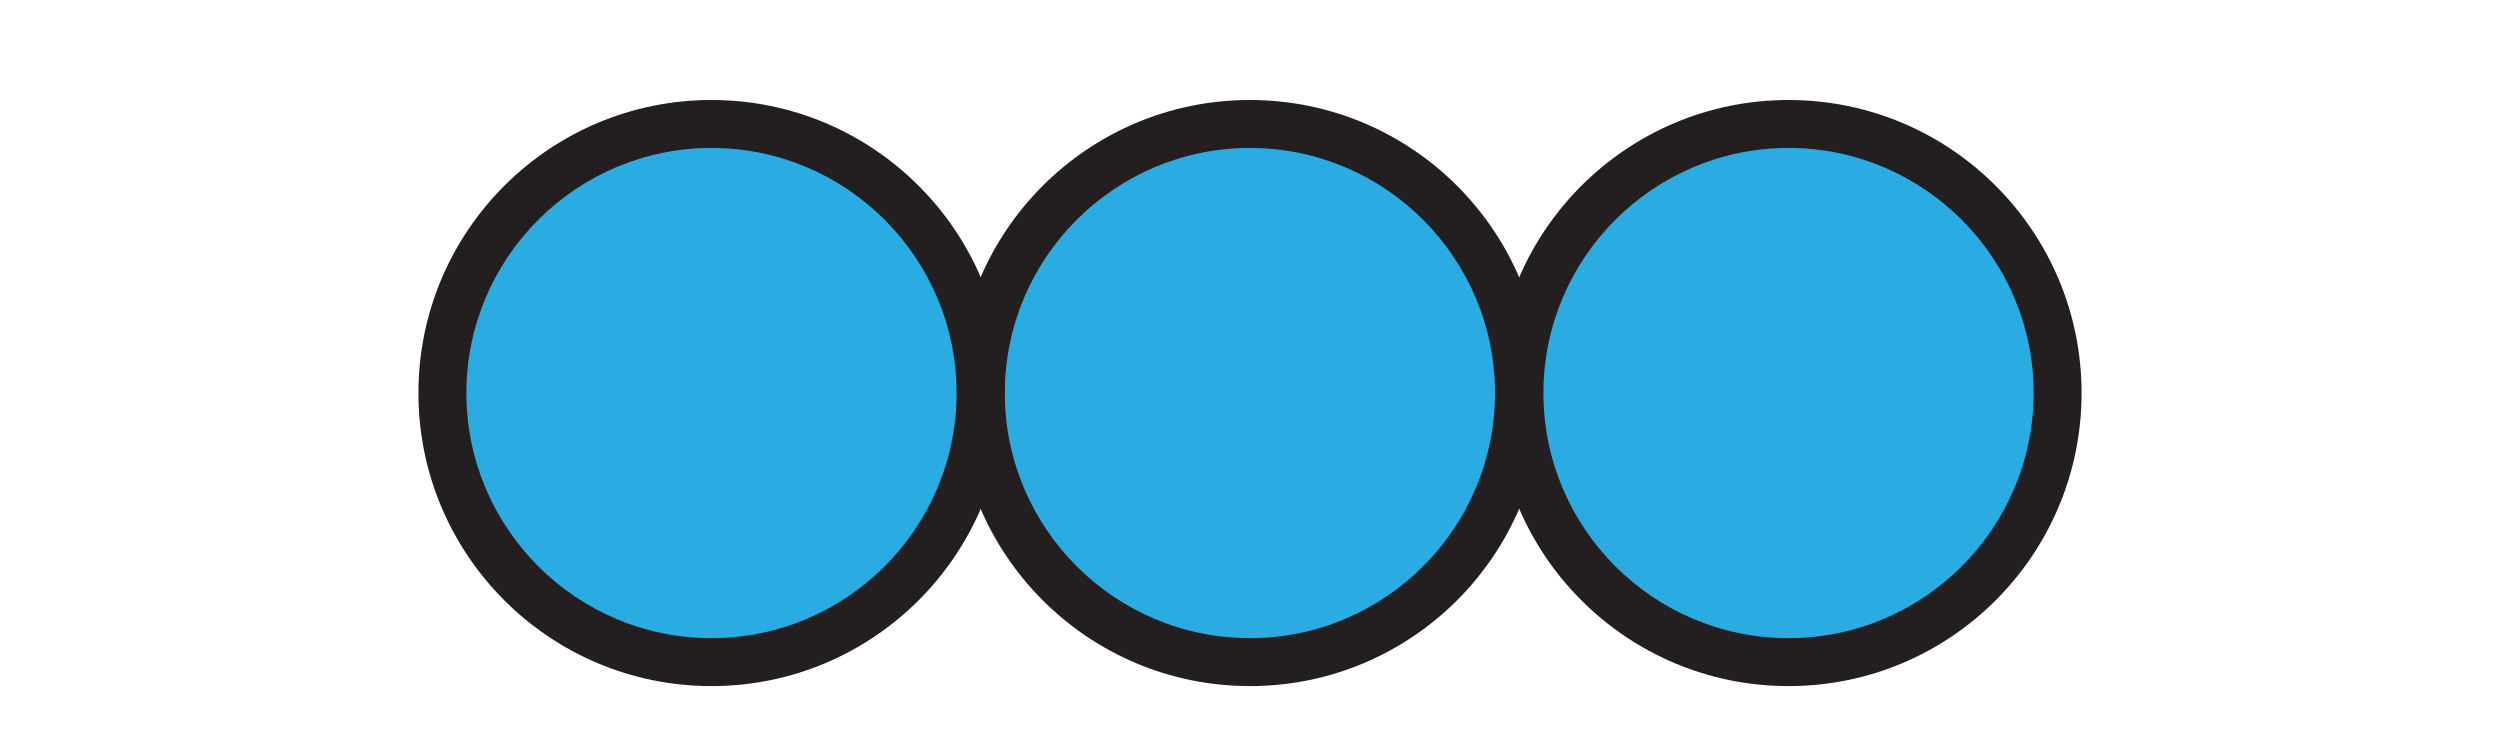
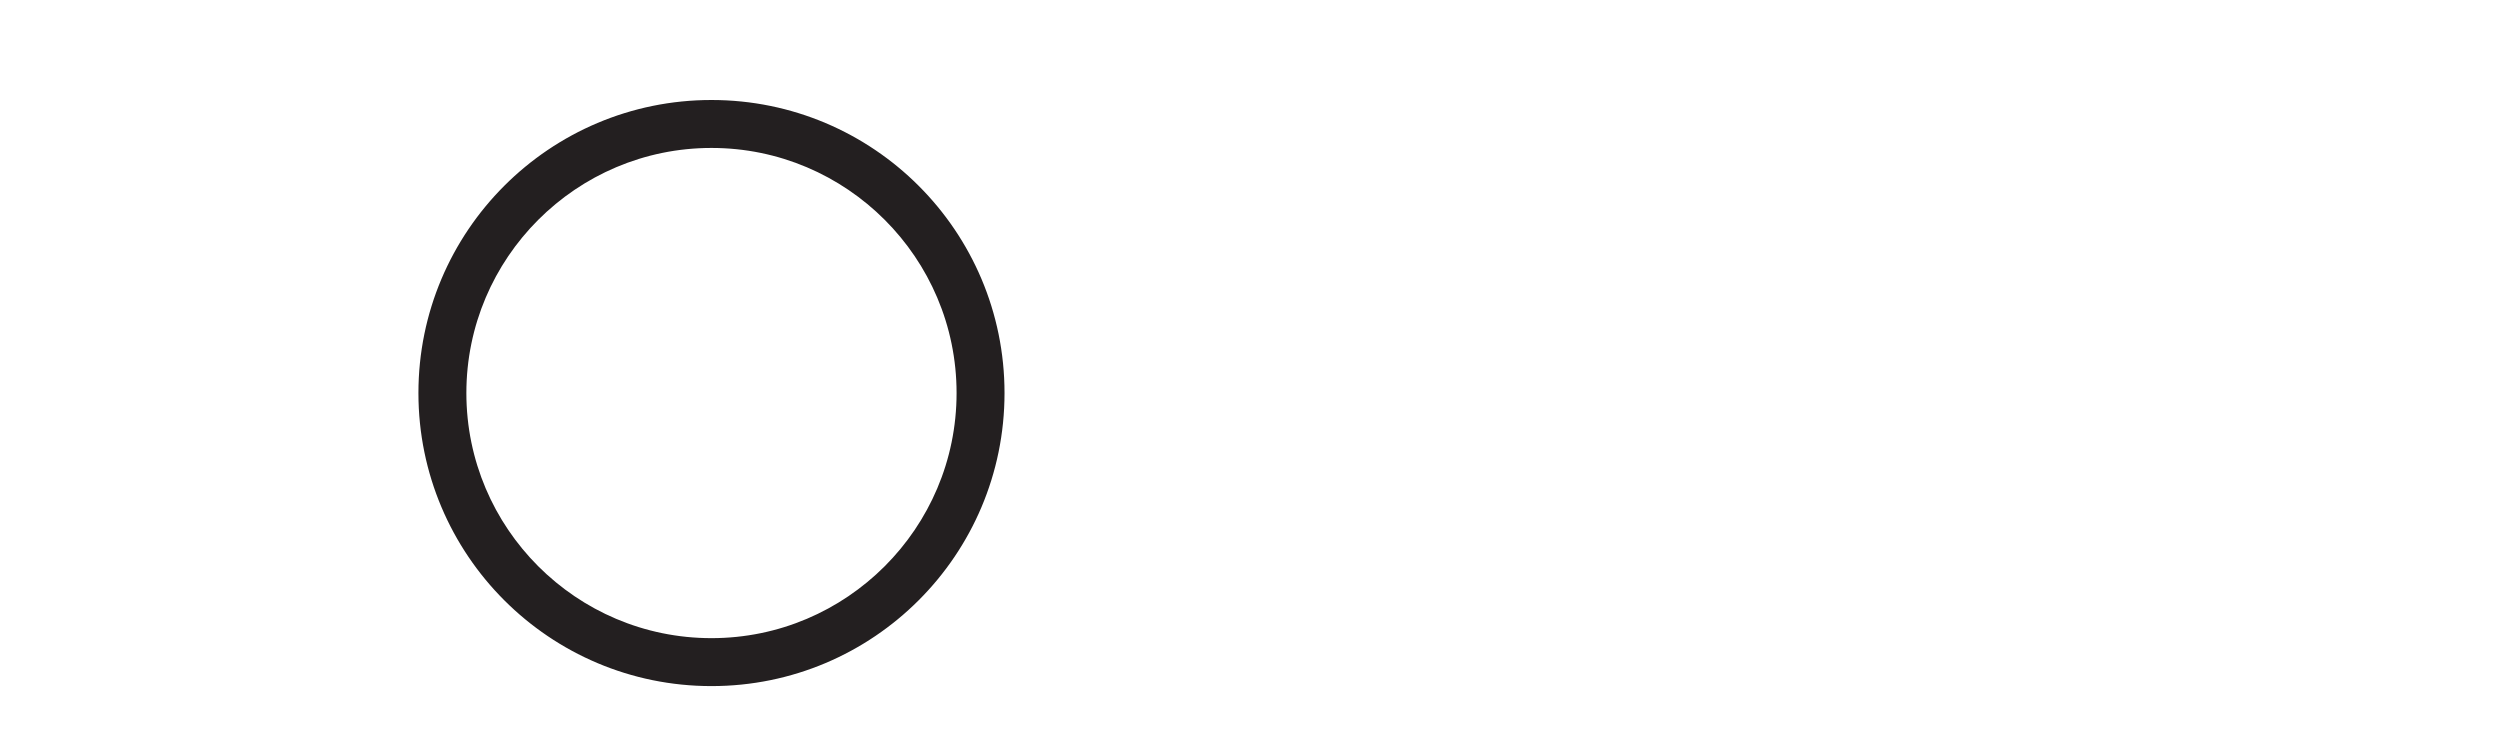
<svg xmlns="http://www.w3.org/2000/svg" id="Layer_1" data-name="Layer 1" viewBox="0 0 730 220">
  <defs>
    <style>
      .cls-1 {
        fill: #231f20;
      }

      .cls-2 {
        fill: #2aace2;
      }
    </style>
  </defs>
  <g>
-     <circle class="cls-2" cx="522.25" cy="114.78" r="78.57" />
-     <path class="cls-1" d="M522.25,43.2c39.47,0,71.57,32.11,71.57,71.57s-32.11,71.57-71.57,71.57-71.57-32.11-71.57-71.57,32.11-71.57,71.57-71.57m0-14c-47.26,0-85.57,38.31-85.57,85.57s38.31,85.57,85.57,85.57,85.57-38.31,85.57-85.57-38.31-85.57-85.57-85.57h0Z" />
-   </g>
+     </g>
  <g>
-     <circle class="cls-2" cx="364.97" cy="114.78" r="78.57" />
-     <path class="cls-1" d="M364.97,43.2c39.47,0,71.57,32.11,71.57,71.57s-32.11,71.57-71.57,71.57-71.57-32.11-71.57-71.57,32.11-71.57,71.57-71.57m0-14c-47.26,0-85.57,38.31-85.57,85.57s38.31,85.57,85.57,85.57,85.57-38.31,85.57-85.57-38.31-85.57-85.57-85.57h0Z" />
-   </g>
+     </g>
  <g>
-     <circle class="cls-2" cx="207.75" cy="114.78" r="78.57" />
    <path class="cls-1" d="M207.75,43.2c39.47,0,71.57,32.11,71.57,71.57s-32.11,71.57-71.57,71.57-71.57-32.11-71.57-71.57,32.11-71.57,71.57-71.57m0-14c-47.26,0-85.57,38.31-85.57,85.57s38.31,85.57,85.57,85.57,85.57-38.31,85.57-85.57S255.01,29.2,207.75,29.2h0Z" />
  </g>
</svg>